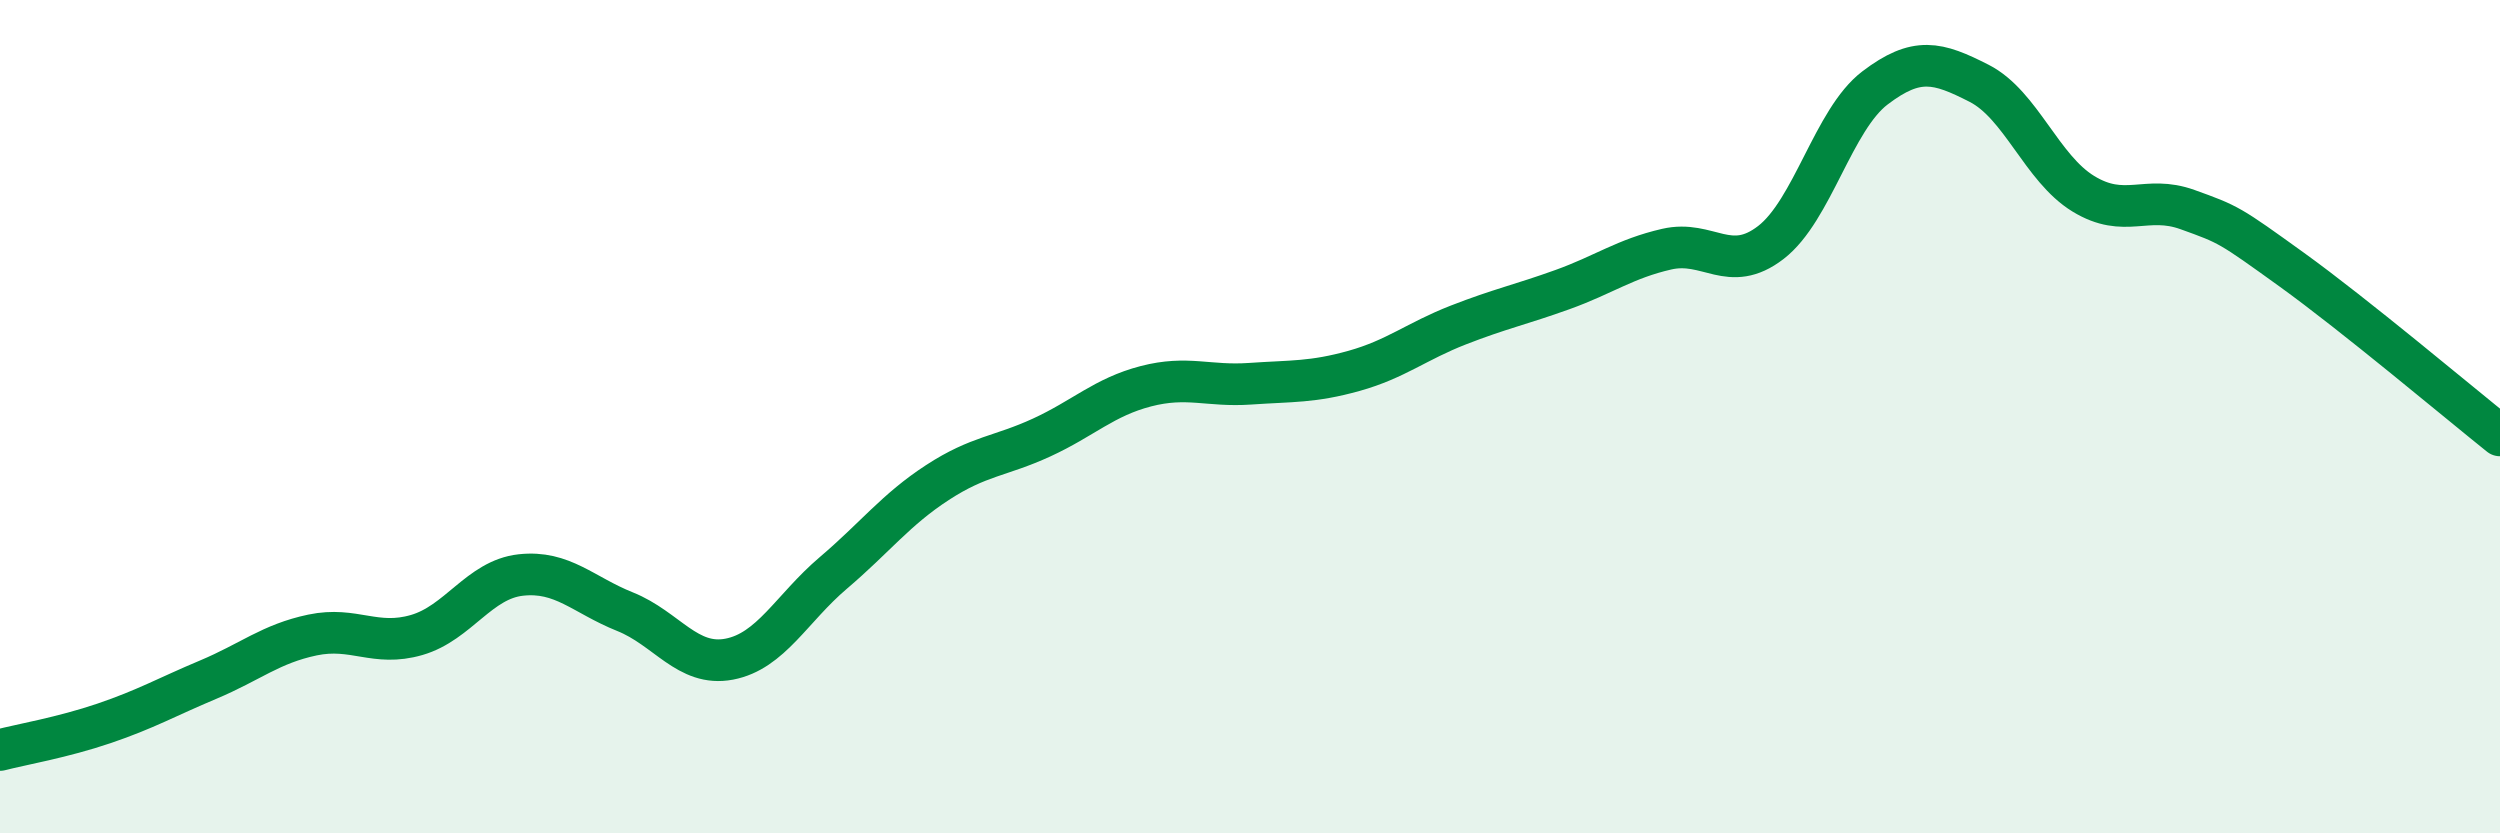
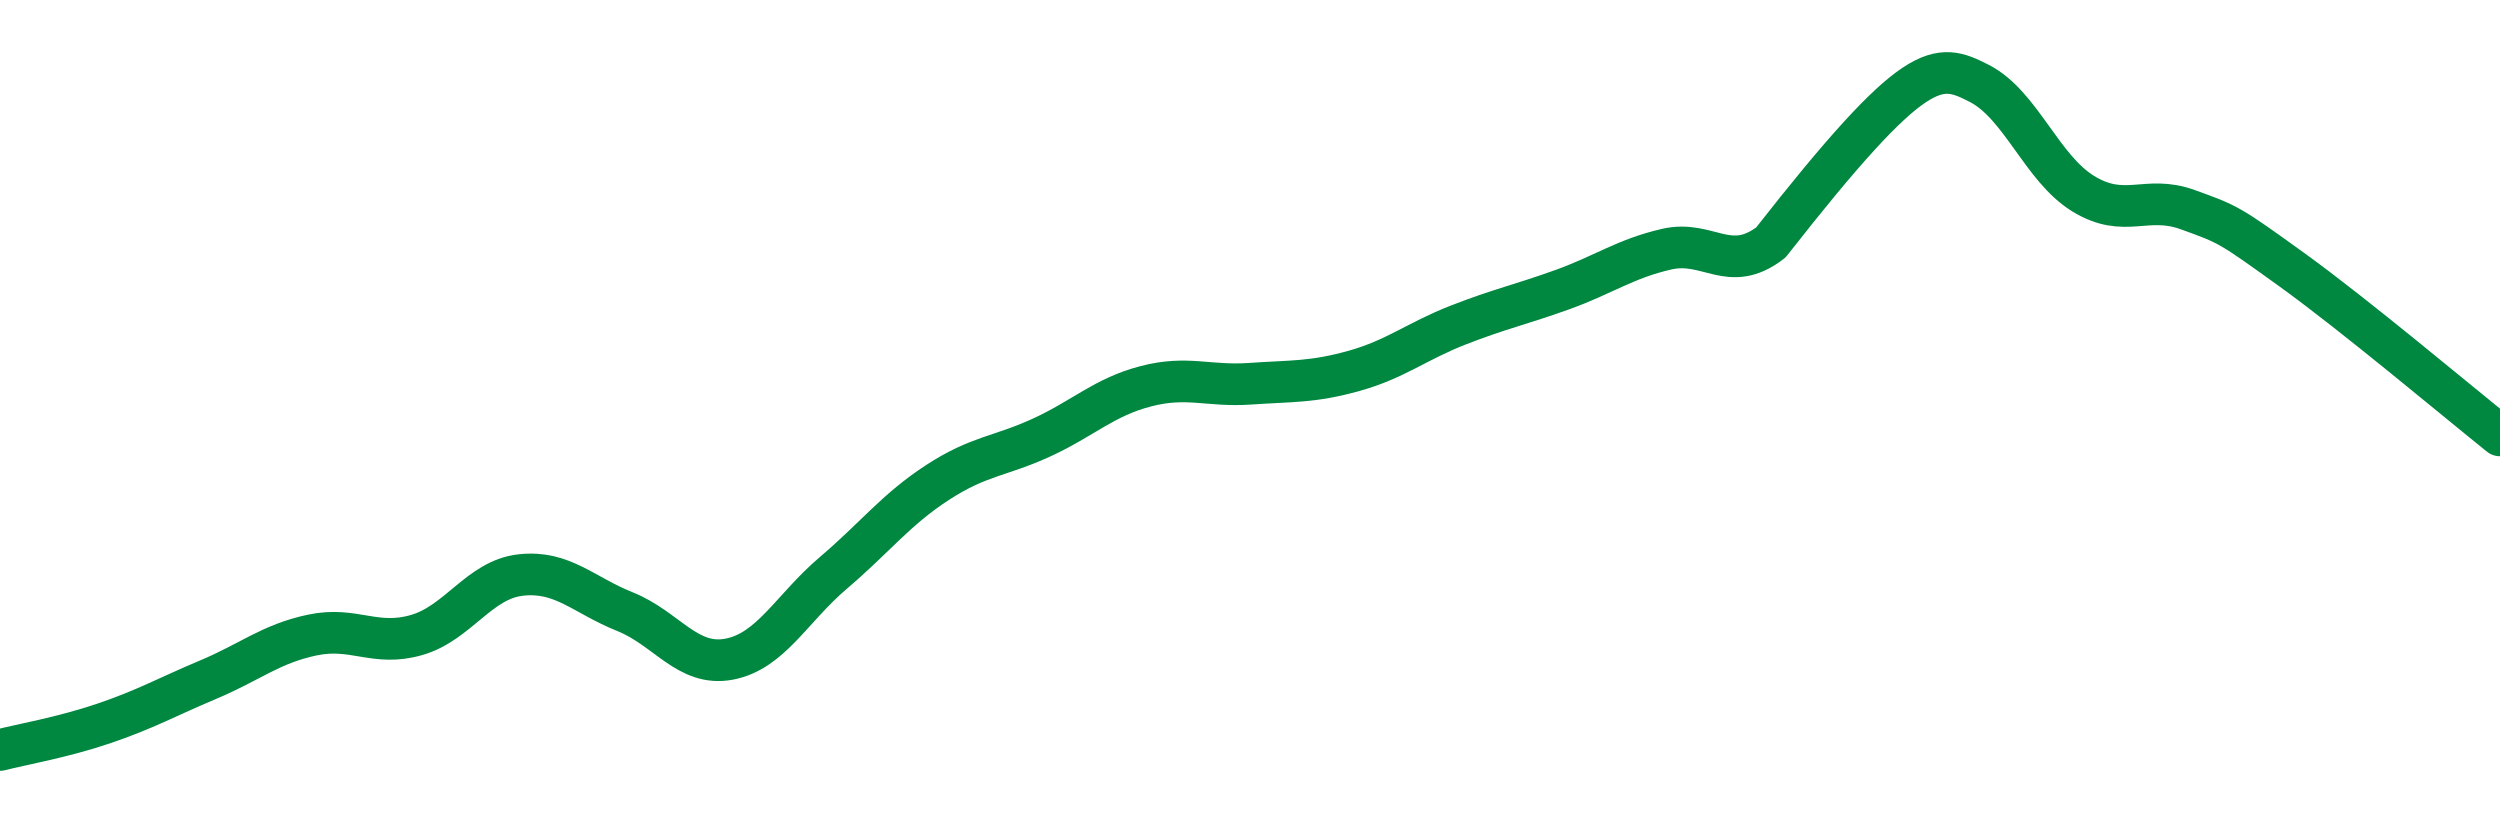
<svg xmlns="http://www.w3.org/2000/svg" width="60" height="20" viewBox="0 0 60 20">
-   <path d="M 0,18 C 0.5,17.87 1.5,17.7 2.5,17.36 C 3.5,17.02 4,16.73 5,16.31 C 6,15.89 6.5,15.45 7.5,15.24 C 8.5,15.03 9,15.53 10,15.24 C 11,14.95 11.5,13.91 12.5,13.8 C 13.5,13.69 14,14.28 15,14.68 C 16,15.08 16.5,16.01 17.5,15.82 C 18.5,15.63 19,14.6 20,13.75 C 21,12.9 21.5,12.23 22.5,11.58 C 23.5,10.93 24,10.96 25,10.5 C 26,10.04 26.5,9.53 27.5,9.27 C 28.5,9.01 29,9.28 30,9.21 C 31,9.14 31.5,9.18 32.5,8.9 C 33.5,8.62 34,8.19 35,7.8 C 36,7.41 36.5,7.31 37.5,6.95 C 38.5,6.59 39,6.21 40,5.98 C 41,5.75 41.5,6.59 42.5,5.82 C 43.5,5.05 44,2.87 45,2.11 C 46,1.35 46.5,1.49 47.5,2 C 48.5,2.51 49,4.04 50,4.65 C 51,5.26 51.5,4.67 52.5,5.03 C 53.5,5.39 53.5,5.39 55,6.47 C 56.5,7.55 59,9.65 60,10.45L60 20L0 20Z" fill="#008740" opacity="0.1" stroke-linecap="round" stroke-linejoin="round" />
-   <path d="M 0,18 C 0.5,17.87 1.5,17.7 2.5,17.36 C 3.5,17.02 4,16.73 5,16.31 C 6,15.89 6.5,15.45 7.5,15.24 C 8.5,15.03 9,15.53 10,15.24 C 11,14.95 11.5,13.91 12.5,13.8 C 13.5,13.69 14,14.28 15,14.68 C 16,15.08 16.5,16.01 17.5,15.82 C 18.5,15.63 19,14.6 20,13.75 C 21,12.9 21.5,12.23 22.5,11.58 C 23.5,10.93 24,10.96 25,10.5 C 26,10.04 26.5,9.53 27.5,9.27 C 28.5,9.01 29,9.28 30,9.21 C 31,9.14 31.5,9.18 32.5,8.9 C 33.5,8.62 34,8.19 35,7.8 C 36,7.41 36.5,7.31 37.5,6.95 C 38.5,6.59 39,6.21 40,5.98 C 41,5.75 41.5,6.59 42.5,5.82 C 43.5,5.05 44,2.87 45,2.11 C 46,1.35 46.5,1.49 47.5,2 C 48.5,2.51 49,4.04 50,4.65 C 51,5.26 51.5,4.67 52.5,5.03 C 53.5,5.39 53.5,5.39 55,6.47 C 56.5,7.55 59,9.65 60,10.45" stroke="#008740" stroke-width="1" fill="none" stroke-linecap="round" stroke-linejoin="round" />
+   <path d="M 0,18 C 0.5,17.87 1.5,17.7 2.5,17.36 C 3.5,17.02 4,16.73 5,16.31 C 6,15.89 6.5,15.45 7.5,15.24 C 8.5,15.03 9,15.53 10,15.24 C 11,14.95 11.5,13.91 12.5,13.8 C 13.5,13.69 14,14.28 15,14.68 C 16,15.08 16.5,16.01 17.5,15.82 C 18.5,15.63 19,14.6 20,13.75 C 21,12.9 21.5,12.23 22.5,11.58 C 23.5,10.93 24,10.96 25,10.5 C 26,10.04 26.5,9.53 27.5,9.27 C 28.5,9.01 29,9.28 30,9.21 C 31,9.14 31.5,9.18 32.5,8.9 C 33.5,8.62 34,8.19 35,7.8 C 36,7.41 36.5,7.31 37.5,6.95 C 38.5,6.59 39,6.21 40,5.98 C 41,5.75 41.5,6.59 42.5,5.82 C 46,1.35 46.5,1.49 47.5,2 C 48.5,2.51 49,4.04 50,4.65 C 51,5.26 51.5,4.67 52.5,5.03 C 53.5,5.39 53.5,5.39 55,6.47 C 56.5,7.55 59,9.65 60,10.45" stroke="#008740" stroke-width="1" fill="none" stroke-linecap="round" stroke-linejoin="round" />
</svg>